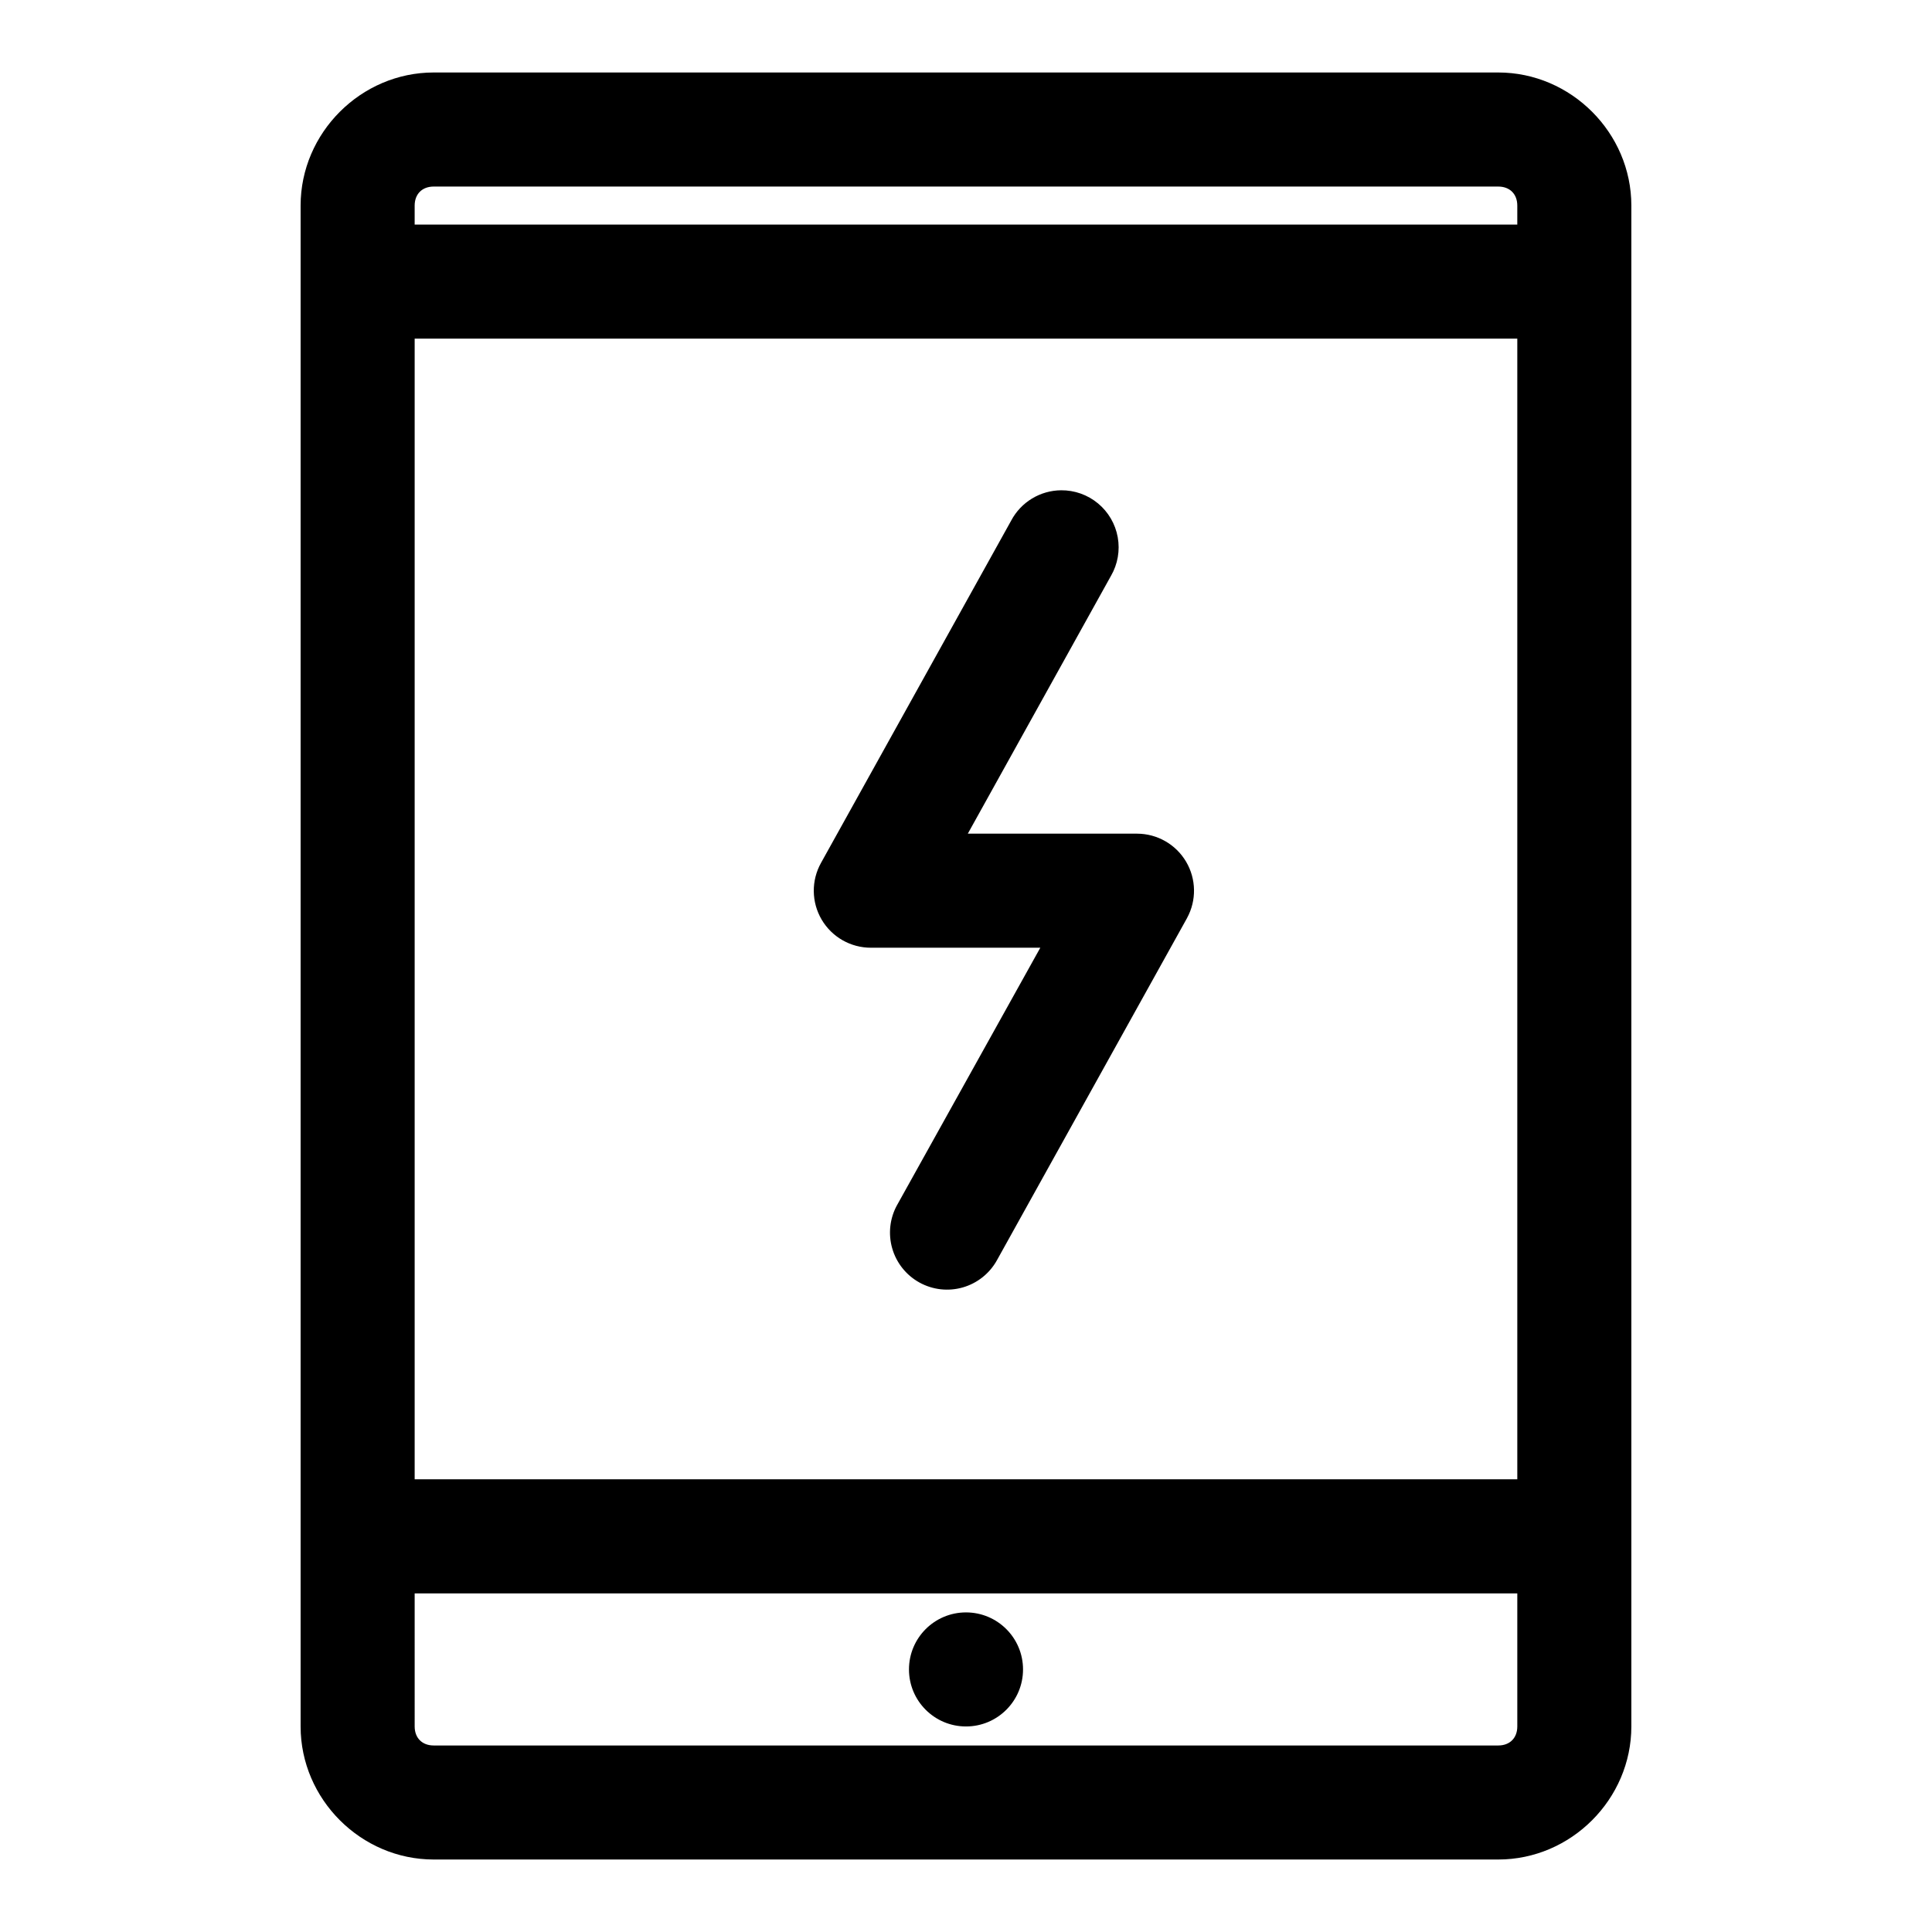
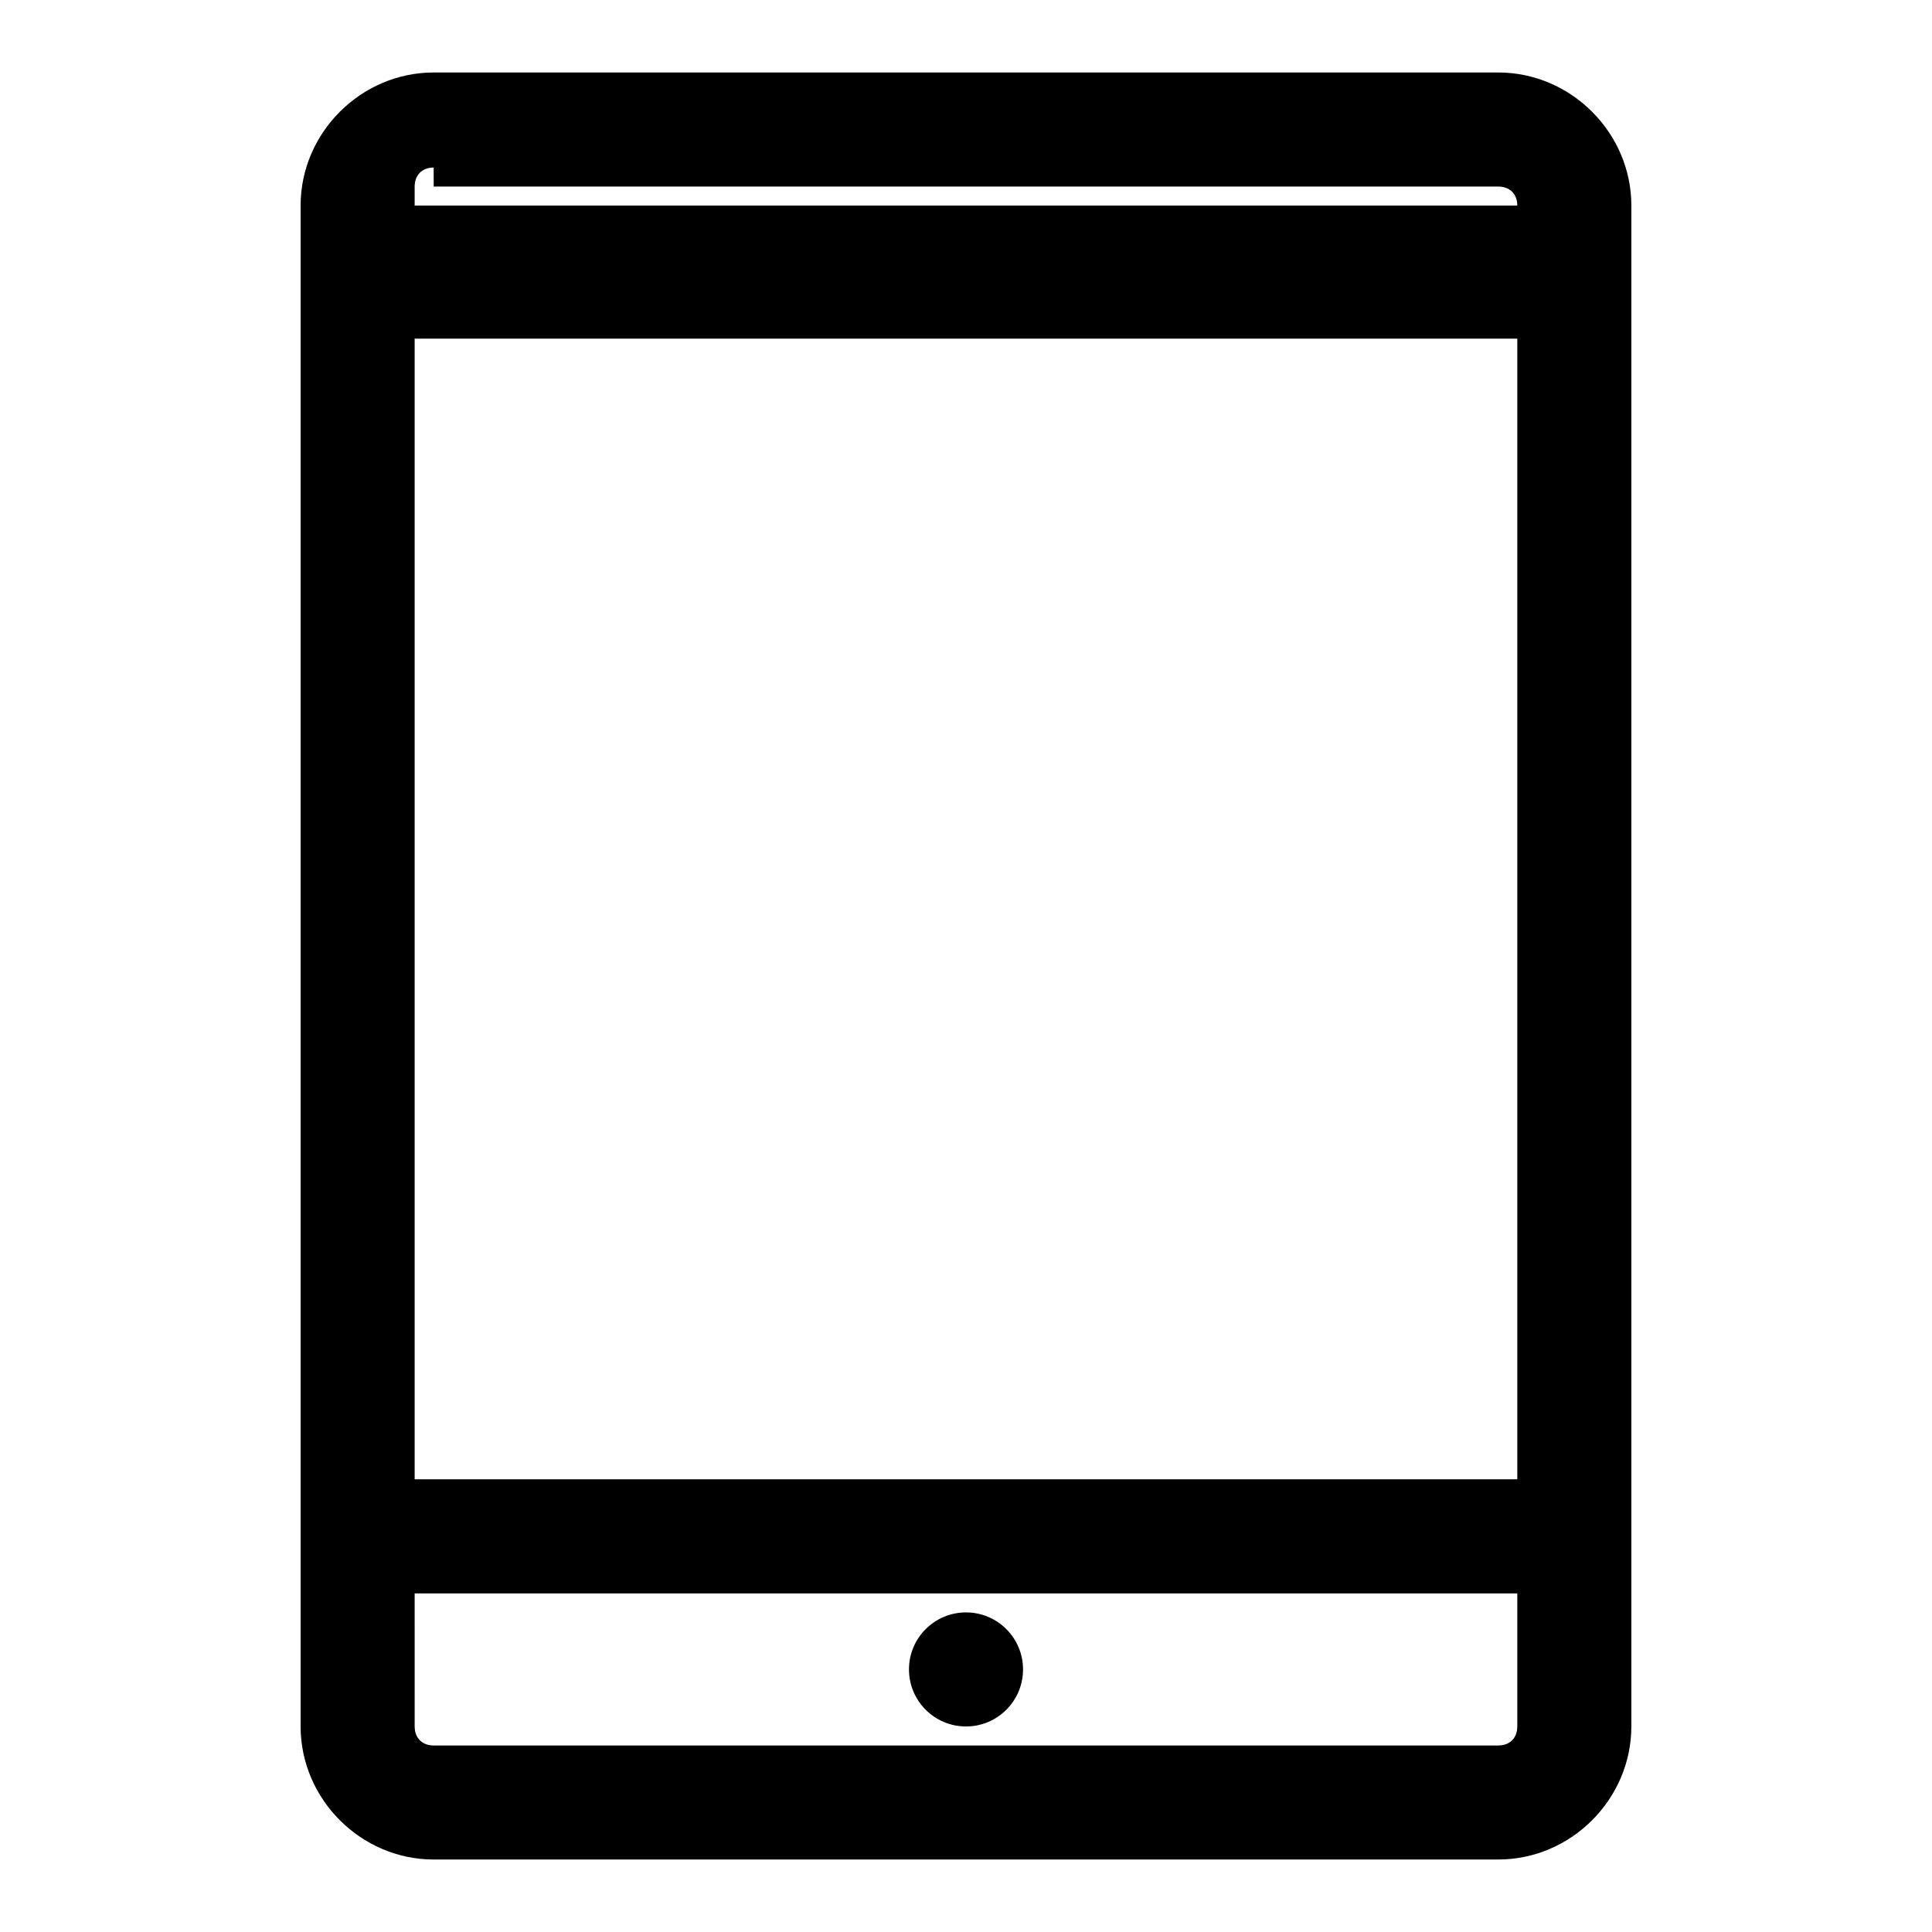
<svg xmlns="http://www.w3.org/2000/svg" fill="#000000" width="800px" height="800px" version="1.1" viewBox="144 144 512 512">
  <g>
-     <path d="m258.93 163.21c-19.277 0-35.266 15.992-35.266 35.266v403.05c0 19.277 15.992 35.266 35.266 35.266h282.13c19.277 0 35.266-15.992 35.266-35.266v-403.05c0-19.277-15.992-35.266-35.266-35.266zm0 30.23h282.13c3.051 0 5.039 1.984 5.039 5.039v5.039h-292.21v-5.039c0-3.051 1.984-5.039 5.039-5.039zm-5.039 40.305h292.21v302.29h-292.21zm0 332.52h292.21v35.266c0 3.051-1.984 5.039-5.039 5.039h-282.13c-3.051 0-5.039-1.984-5.039-5.039zm146.11 5.039c-8.348 0-15.113 6.766-15.113 15.113 0 8.348 6.766 15.113 15.113 15.113s15.113-6.766 15.113-15.113c0-8.348-6.766-15.113-15.113-15.113z" />
-     <path d="m425.2 273.93c-2.723 0.023-5.387 0.781-7.715 2.191-2.328 1.414-4.231 3.43-5.508 5.836l-50.383 90.688c-2.629 4.688-2.574 10.418 0.148 15.055 2.723 4.633 7.703 7.473 13.078 7.457h44.871l-37.941 68.172h-0.004c-1.941 3.508-2.41 7.644-1.301 11.496 1.105 3.856 3.699 7.109 7.207 9.051 3.508 1.941 7.641 2.41 11.496 1.305 3.852-1.109 7.106-3.699 9.051-7.207l50.383-90.688h-0.004c2.551-4.676 2.453-10.352-0.258-14.938-2.715-4.586-7.641-7.402-12.969-7.418h-44.871l37.941-68.328h0.004c1.785-3.094 2.418-6.715 1.785-10.227-0.629-3.516-2.481-6.691-5.231-8.969-2.746-2.277-6.211-3.508-9.781-3.477z" />
+     <path d="m258.93 163.21c-19.277 0-35.266 15.992-35.266 35.266v403.05c0 19.277 15.992 35.266 35.266 35.266h282.13c19.277 0 35.266-15.992 35.266-35.266v-403.05c0-19.277-15.992-35.266-35.266-35.266zm0 30.23h282.13c3.051 0 5.039 1.984 5.039 5.039h-292.21v-5.039c0-3.051 1.984-5.039 5.039-5.039zm-5.039 40.305h292.21v302.29h-292.21zm0 332.52h292.21v35.266c0 3.051-1.984 5.039-5.039 5.039h-282.13c-3.051 0-5.039-1.984-5.039-5.039zm146.11 5.039c-8.348 0-15.113 6.766-15.113 15.113 0 8.348 6.766 15.113 15.113 15.113s15.113-6.766 15.113-15.113c0-8.348-6.766-15.113-15.113-15.113z" />
  </g>
</svg>